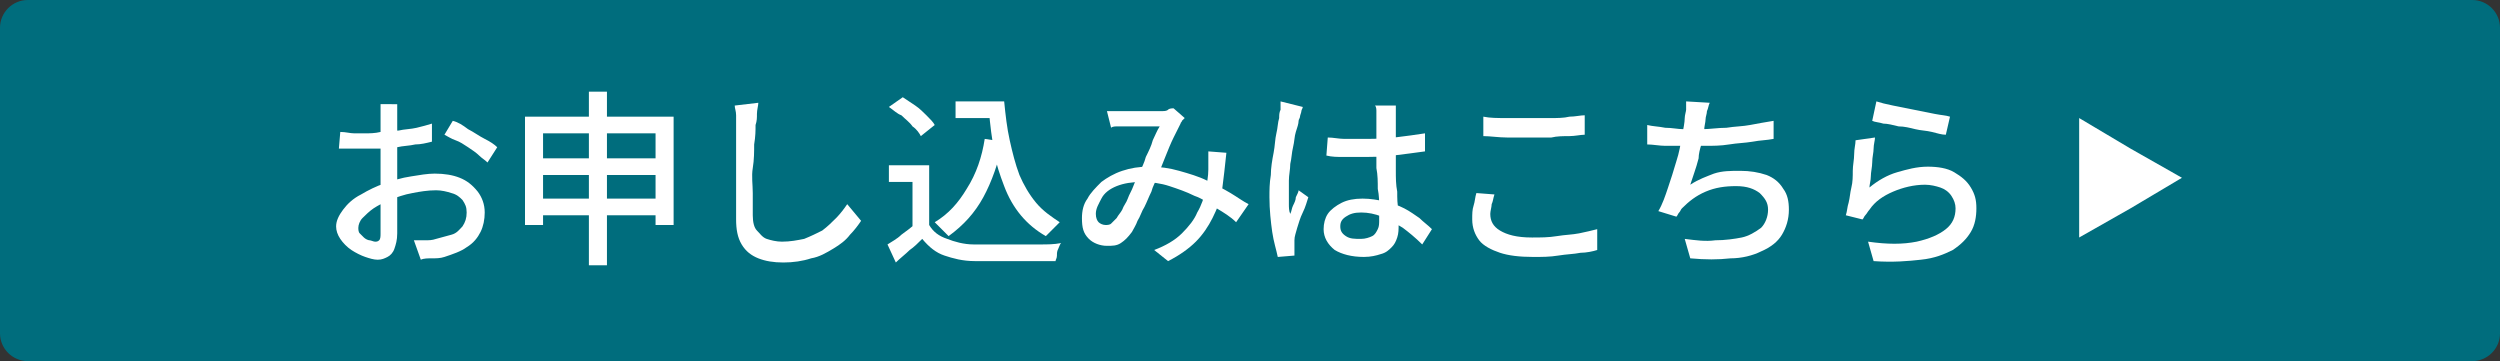
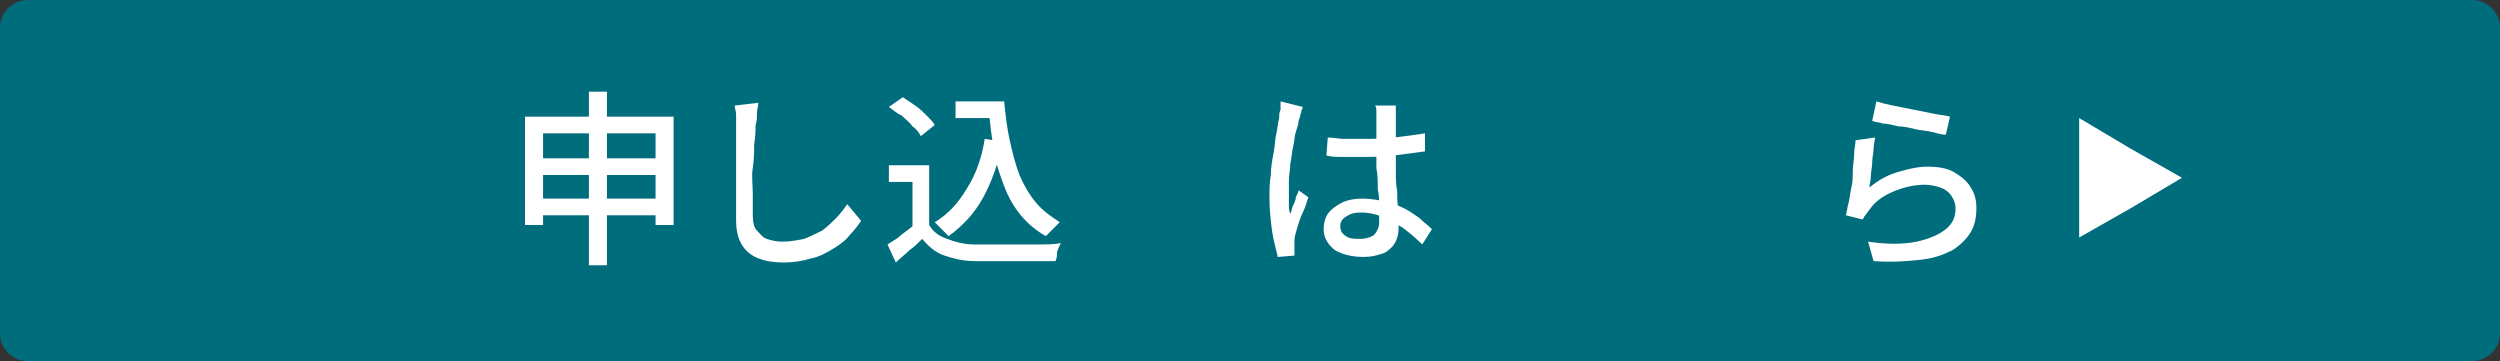
<svg xmlns="http://www.w3.org/2000/svg" version="1.1" id="レイヤー_1" x="0px" y="0px" viewBox="0 0 180 26" style="enable-background:new 0 0 180 26;" xml:space="preserve">
  <rect x="0" y="0" width="180" height="26" fill="#333333" stroke="none" />
  <style type="text/css">
	.st0{fill:#006D7D;}
	.st1{fill:#FFFFFF;}
</style>
  <g>
    <path class="st0" d="M178,26H2c-1.1,0-2-0.9-2-2V2c0-1.1,0.9-2,2-2h176c1.1,0,2,0.9,2,2v22C180,25.1,179.1,26,178,26z" />
  </g>
  <g>
    <g>
-       <path class="st1" d="M28.6,7.2c0,0.1,0,0.2,0,0.3s0,0.2,0,0.4c0,0.1,0,0.2,0,0.4c0,0.2,0,0.5,0,0.8c0,0.3,0,0.7,0,1    c0,0.4,0,0.7,0,1.1c0,0.4,0,0.7,0,1.1c0,0.4,0,0.7,0,1.2c0,0.4,0,0.9,0,1.3c0,0.4,0,0.8,0,1.2c0,0.4,0,0.6,0,0.8    c0,0.5-0.1,0.8-0.2,1.1s-0.3,0.5-0.5,0.6c-0.2,0.1-0.4,0.2-0.7,0.2c-0.3,0-0.6-0.1-0.9-0.2c-0.3-0.1-0.7-0.3-1-0.5    c-0.3-0.2-0.6-0.5-0.8-0.8c-0.2-0.3-0.3-0.6-0.3-0.9c0-0.4,0.2-0.8,0.5-1.2c0.3-0.4,0.7-0.8,1.3-1.1c0.5-0.3,1.1-0.6,1.7-0.8    c0.6-0.2,1.2-0.4,1.9-0.5c0.6-0.1,1.2-0.2,1.7-0.2c0.7,0,1.3,0.1,1.8,0.3c0.5,0.2,0.9,0.5,1.3,1c0.3,0.4,0.5,0.9,0.5,1.5    c0,0.5-0.1,1-0.3,1.4s-0.5,0.8-1,1.1c-0.4,0.3-1,0.5-1.6,0.7c-0.3,0.1-0.6,0.1-0.9,0.1c-0.3,0-0.6,0-0.8,0.1l-0.5-1.4    c0.3,0,0.5,0,0.8,0s0.5,0,0.8-0.1c0.4-0.1,0.7-0.2,1.1-0.3s0.6-0.4,0.8-0.6c0.2-0.3,0.3-0.6,0.3-1c0-0.4-0.1-0.6-0.3-0.9    c-0.2-0.2-0.4-0.4-0.8-0.5c-0.3-0.1-0.7-0.2-1.1-0.2c-0.6,0-1.2,0.1-1.7,0.2c-0.6,0.1-1.1,0.3-1.7,0.5c-0.4,0.2-0.8,0.4-1.1,0.6    s-0.6,0.5-0.8,0.7c-0.2,0.2-0.3,0.5-0.3,0.7c0,0.1,0,0.3,0.1,0.4c0.1,0.1,0.2,0.2,0.3,0.3c0.1,0.1,0.3,0.2,0.4,0.2    s0.3,0.1,0.4,0.1c0.1,0,0.2,0,0.3-0.1c0.1-0.1,0.1-0.3,0.1-0.5c0-0.3,0-0.6,0-1.1c0-0.5,0-1,0-1.5c0-0.6,0-1.1,0-1.6    c0-0.4,0-0.8,0-1.2c0-0.4,0-0.8,0-1.2c0-0.4,0-0.7,0-1c0-0.3,0-0.5,0-0.6c0-0.1,0-0.2,0-0.4c0-0.1,0-0.3,0-0.4c0-0.1,0-0.2,0-0.3    H28.6z M24.5,9.5c0.4,0,0.7,0.1,1,0.1c0.3,0,0.5,0,0.8,0c0.3,0,0.7,0,1.1-0.1c0.4,0,0.9-0.1,1.3-0.1c0.4-0.1,0.9-0.1,1.3-0.2    c0.4-0.1,0.8-0.2,1.1-0.3l0,1.3c-0.4,0.1-0.8,0.2-1.2,0.2c-0.4,0.1-0.9,0.1-1.3,0.2c-0.4,0.1-0.9,0.1-1.3,0.1c-0.4,0-0.8,0-1.1,0    c-0.4,0-0.7,0-1,0c-0.3,0-0.5,0-0.8,0L24.5,9.5z M32.6,8.7C33,8.8,33.3,9,33.7,9.3c0.4,0.2,0.8,0.5,1.2,0.7s0.7,0.4,0.9,0.6    l-0.7,1.1c-0.2-0.2-0.4-0.3-0.6-0.5s-0.5-0.4-0.8-0.6c-0.3-0.2-0.6-0.4-0.9-0.5S32.2,9.8,32,9.7L32.6,8.7z" />
      <path class="st1" d="M37.8,8.4h10.7v7.8h-1.3V9.6h-8.1v6.6h-1.3V8.4z M38.6,11.4h9.2v1.2h-9.2V11.4z M38.6,14.3h9.2v1.2h-9.2V14.3    z M42.4,6.6h1.3v12.5h-1.3V6.6z" />
      <path class="st1" d="M54.6,7.4c0,0.2-0.1,0.5-0.1,0.8c0,0.3,0,0.5-0.1,0.8c0,0.4,0,0.8-0.1,1.4c0,0.5,0,1.1-0.1,1.7s0,1.2,0,1.8    c0,0.6,0,1.1,0,1.6c0,0.5,0.1,0.9,0.3,1.1s0.4,0.5,0.7,0.6s0.7,0.2,1.1,0.2c0.6,0,1.1-0.1,1.6-0.2c0.5-0.2,0.9-0.4,1.3-0.6    c0.4-0.3,0.7-0.6,1-0.9s0.6-0.7,0.8-1l1,1.2c-0.2,0.3-0.5,0.7-0.8,1c-0.3,0.4-0.7,0.7-1.2,1c-0.5,0.3-1,0.6-1.6,0.7    c-0.6,0.2-1.3,0.3-2,0.3c-0.7,0-1.3-0.1-1.8-0.3c-0.5-0.2-0.9-0.5-1.2-1c-0.3-0.5-0.4-1.1-0.4-1.8c0-0.4,0-0.8,0-1.3    c0-0.5,0-1,0-1.5c0-0.5,0-1,0-1.5s0-0.9,0-1.4c0-0.4,0-0.7,0-1c0-0.3,0-0.6,0-0.8c0-0.3-0.1-0.5-0.1-0.7L54.6,7.4z" />
      <path class="st1" d="M66.9,16.2c0.3,0.5,0.7,0.8,1.3,1c0.5,0.2,1.2,0.4,1.9,0.4c0.4,0,0.8,0,1.4,0s1.1,0,1.7,0c0.6,0,1.2,0,1.7,0    s1,0,1.5-0.1c-0.1,0.1-0.1,0.2-0.2,0.4c-0.1,0.2-0.1,0.3-0.1,0.5c0,0.2-0.1,0.3-0.1,0.4c-0.4,0-0.8,0-1.3,0c-0.5,0-1,0-1.6,0    c-0.5,0-1.1,0-1.6,0c-0.5,0-1,0-1.3,0c-0.9,0-1.6-0.2-2.2-0.4c-0.6-0.2-1.1-0.6-1.6-1.2c-0.3,0.3-0.6,0.6-0.9,0.8    c-0.3,0.3-0.7,0.6-1,0.9l-0.6-1.3c0.3-0.2,0.7-0.4,1-0.7c0.4-0.3,0.7-0.5,1-0.8H66.9z M66.9,11.9v4.9h-1.2v-3.7h-1.7v-1.2H66.9z     M64,7.7L65,7c0.3,0.2,0.6,0.4,0.9,0.6c0.3,0.2,0.6,0.5,0.8,0.7c0.3,0.3,0.5,0.5,0.6,0.7l-1,0.8c-0.1-0.2-0.3-0.5-0.6-0.7    c-0.2-0.3-0.5-0.5-0.8-0.8C64.6,8.2,64.3,7.9,64,7.7z M70.9,10l1.3,0.2c-0.3,1.5-0.8,2.9-1.4,4c-0.6,1.1-1.4,2-2.5,2.8    c-0.1-0.1-0.2-0.2-0.3-0.3s-0.2-0.2-0.4-0.4c-0.1-0.1-0.2-0.2-0.3-0.3c1-0.6,1.7-1.4,2.3-2.4C70.3,12.5,70.7,11.3,70.9,10z     M68.8,7.3h2.8v1.2h-2.8V7.3z M70.9,7.3h1.4c0.1,1,0.2,1.9,0.4,2.8c0.2,0.9,0.4,1.7,0.7,2.5c0.3,0.7,0.7,1.4,1.2,2s1.1,1,1.7,1.4    c-0.1,0.1-0.2,0.2-0.3,0.3c-0.1,0.1-0.2,0.2-0.4,0.4c-0.1,0.1-0.2,0.2-0.3,0.3c-0.7-0.4-1.3-0.9-1.8-1.5c-0.5-0.6-0.9-1.3-1.2-2.1    c-0.3-0.8-0.6-1.6-0.7-2.5c-0.2-0.9-0.3-1.9-0.4-2.9h-0.2V7.3z" />
-       <path class="st1" d="M79.7,8c0.2,0,0.4,0,0.6,0c0.2,0,0.4,0,0.5,0c0.2,0,0.4,0,0.7,0c0.3,0,0.5,0,0.8,0c0.3,0,0.6,0,0.8,0    c0.3,0,0.5,0,0.6,0c0.1,0,0.3,0,0.4-0.1s0.3-0.1,0.4-0.1l0.8,0.7c-0.1,0.1-0.2,0.2-0.2,0.2C85.1,8.8,85,8.8,85,8.9    c-0.1,0.2-0.3,0.6-0.5,1c-0.2,0.4-0.4,0.9-0.6,1.4c-0.2,0.5-0.4,1-0.6,1.5c-0.1,0.3-0.3,0.6-0.4,1c-0.2,0.4-0.3,0.7-0.5,1.1    c-0.2,0.3-0.3,0.7-0.5,1c-0.1,0.3-0.3,0.6-0.4,0.8c-0.3,0.4-0.5,0.6-0.8,0.8c-0.3,0.2-0.6,0.2-1,0.2c-0.5,0-1-0.2-1.3-0.5    c-0.4-0.4-0.5-0.8-0.5-1.5c0-0.5,0.1-1,0.4-1.4c0.2-0.4,0.6-0.8,1-1.2c0.4-0.3,0.9-0.6,1.5-0.8s1.2-0.3,1.9-0.3    c0.8,0,1.5,0.1,2.2,0.3c0.7,0.2,1.4,0.4,2,0.7c0.6,0.3,1.2,0.6,1.7,0.9c0.5,0.3,0.9,0.6,1.3,0.8L89,16c-0.4-0.4-0.9-0.7-1.4-1    s-1-0.7-1.6-0.9c-0.6-0.3-1.2-0.5-1.8-0.7c-0.6-0.2-1.3-0.3-2-0.3c-0.7,0-1.3,0.1-1.8,0.3c-0.5,0.2-0.9,0.5-1.1,0.9    s-0.4,0.7-0.4,1.1c0,0.3,0.1,0.5,0.2,0.6c0.1,0.1,0.3,0.2,0.5,0.2c0.1,0,0.3,0,0.4-0.1s0.2-0.2,0.4-0.4c0.1-0.2,0.3-0.4,0.4-0.6    c0.1-0.3,0.3-0.5,0.4-0.8c0.1-0.3,0.3-0.6,0.4-0.9c0.1-0.3,0.3-0.6,0.4-0.9c0.2-0.4,0.4-0.8,0.5-1.2c0.2-0.4,0.4-0.8,0.5-1.2    c0.2-0.4,0.3-0.7,0.5-1c-0.1,0-0.3,0-0.5,0c-0.2,0-0.5,0-0.7,0c-0.3,0-0.5,0-0.7,0c-0.2,0-0.4,0-0.6,0c-0.1,0-0.3,0-0.5,0    c-0.2,0-0.4,0-0.5,0.1L79.7,8z M88.3,11c-0.1,1-0.2,1.8-0.3,2.6c-0.1,0.8-0.4,1.5-0.7,2.1c-0.3,0.6-0.7,1.2-1.2,1.7    c-0.5,0.5-1.2,1-2,1.4L83.1,18c0.8-0.3,1.5-0.7,2-1.2c0.5-0.5,0.9-1,1.1-1.5c0.3-0.5,0.5-1.1,0.6-1.6c0.1-0.5,0.2-1,0.2-1.5    c0-0.2,0-0.5,0-0.7s0-0.5,0-0.6L88.3,11z" />
      <path class="st1" d="M93.8,7.7c0,0.1-0.1,0.2-0.1,0.3c0,0.1-0.1,0.3-0.1,0.4c0,0.1-0.1,0.2-0.1,0.3c0,0.2-0.1,0.5-0.2,0.8    c-0.1,0.3-0.1,0.7-0.2,1.1c-0.1,0.4-0.1,0.8-0.2,1.2c0,0.4-0.1,0.8-0.1,1.2c0,0.4,0,0.7,0,1c0,0.2,0,0.5,0,0.7    c0,0.2,0,0.5,0.1,0.7c0.1-0.2,0.1-0.4,0.2-0.6c0.1-0.2,0.2-0.4,0.2-0.6c0.1-0.2,0.2-0.4,0.2-0.5l0.7,0.5c-0.1,0.3-0.2,0.7-0.4,1.1    s-0.3,0.8-0.4,1.1c-0.1,0.4-0.2,0.6-0.2,0.9c0,0.1,0,0.2,0,0.3s0,0.2,0,0.3c0,0.1,0,0.1,0,0.2c0,0.1,0,0.2,0,0.3l-1.2,0.1    c-0.1-0.5-0.3-1.1-0.4-1.8c-0.1-0.7-0.2-1.6-0.2-2.5c0-0.5,0-1,0.1-1.6c0-0.5,0.1-1.1,0.2-1.6c0.1-0.5,0.1-1,0.2-1.4    c0.1-0.4,0.1-0.8,0.2-1.1c0-0.2,0-0.4,0.1-0.6c0-0.2,0-0.4,0-0.6L93.8,7.7z M100.5,7.6c0,0.1,0,0.3,0,0.4c0,0.1,0,0.3,0,0.4    c0,0.2,0,0.4,0,0.6c0,0.3,0,0.5,0,0.8c0,0.3,0,0.6,0,0.9c0,0.6,0,1.1,0,1.6c0,0.5,0,1,0.1,1.5c0,0.5,0,0.9,0.1,1.3    c0,0.4,0,0.8,0,1.1c0,0.3,0,0.6-0.1,0.9c-0.1,0.3-0.2,0.5-0.4,0.7c-0.2,0.2-0.4,0.4-0.8,0.5c-0.3,0.1-0.7,0.2-1.2,0.2    c-0.9,0-1.6-0.2-2.1-0.5c-0.5-0.4-0.8-0.9-0.8-1.5c0-0.4,0.1-0.8,0.3-1.1c0.2-0.3,0.6-0.6,1-0.8c0.4-0.2,0.9-0.3,1.5-0.3    s1.1,0.1,1.6,0.2c0.5,0.1,1,0.3,1.4,0.5c0.4,0.2,0.8,0.5,1.1,0.7c0.3,0.3,0.6,0.5,0.9,0.8l-0.7,1.1c-0.5-0.5-1-0.9-1.4-1.2    c-0.5-0.3-1-0.6-1.5-0.8c-0.5-0.2-1-0.3-1.5-0.3c-0.5,0-0.8,0.1-1.1,0.3c-0.3,0.2-0.4,0.4-0.4,0.7c0,0.3,0.1,0.5,0.4,0.7    s0.6,0.2,1.1,0.2c0.3,0,0.6-0.1,0.8-0.2s0.3-0.3,0.4-0.5c0.1-0.2,0.1-0.4,0.1-0.7c0-0.2,0-0.5,0-0.9c0-0.4,0-0.8-0.1-1.3    c0-0.5,0-1-0.1-1.5c0-0.5,0-1,0-1.5c0-0.5,0-0.9,0-1.3c0-0.4,0-0.7,0-0.9c0-0.1,0-0.3,0-0.4s0-0.3-0.1-0.4H100.5z M95.6,9.9    c0.4,0,0.8,0.1,1.2,0.1c0.4,0,0.8,0,1.2,0c0.8,0,1.6,0,2.4-0.1c0.8-0.1,1.6-0.2,2.2-0.3v1.3c-0.7,0.1-1.5,0.2-2.3,0.3    c-0.8,0.1-1.6,0.1-2.4,0.1c-0.4,0-0.8,0-1.2,0c-0.4,0-0.8,0-1.2-0.1L95.6,9.9z" />
-       <path class="st1" d="M107.6,14c-0.1,0.3-0.1,0.5-0.2,0.7c0,0.2-0.1,0.5-0.1,0.7c0,0.5,0.2,0.9,0.7,1.2c0.5,0.3,1.2,0.5,2.3,0.5    c0.6,0,1.2,0,1.8-0.1s1.1-0.1,1.6-0.2c0.5-0.1,0.9-0.2,1.3-0.3l0,1.5c-0.3,0.1-0.8,0.2-1.2,0.2c-0.5,0.1-1,0.1-1.6,0.2    s-1.2,0.1-1.8,0.1c-1,0-1.8-0.1-2.4-0.3s-1.2-0.5-1.5-0.9c-0.3-0.4-0.5-0.9-0.5-1.5c0-0.4,0-0.7,0.1-1c0.1-0.3,0.1-0.6,0.2-0.9    L107.6,14z M106.8,8.4c0.5,0.1,1,0.1,1.7,0.1c0.6,0,1.3,0,1.9,0c0.4,0,0.9,0,1.3,0c0.4,0,0.9,0,1.3-0.1c0.4,0,0.8-0.1,1.1-0.1v1.4    c-0.3,0-0.7,0.1-1.1,0.1c-0.4,0-0.9,0-1.3,0.1c-0.5,0-0.9,0-1.3,0c-0.7,0-1.3,0-1.9,0c-0.6,0-1.2-0.1-1.7-0.1V8.4z" />
-       <path class="st1" d="M118.6,9c0.4,0.1,0.8,0.1,1.3,0.2c0.5,0,0.9,0.1,1.3,0.1c0.4,0,0.9,0,1.4,0c0.5,0,1.1-0.1,1.7-0.1    c0.6-0.1,1.2-0.1,1.7-0.2s1.1-0.2,1.7-0.3l0,1.3c-0.5,0.1-1,0.1-1.5,0.2c-0.6,0.1-1.1,0.1-1.7,0.2c-0.6,0.1-1.2,0.1-1.7,0.1    c-0.6,0-1.1,0-1.5,0c-0.5,0-1,0-1.4,0c-0.4,0-0.9-0.1-1.3-0.1V9z M123.1,7.4c-0.1,0.2-0.1,0.4-0.2,0.6c0,0.2-0.1,0.4-0.1,0.6    c0,0.2-0.1,0.5-0.1,0.8s-0.1,0.6-0.2,1c-0.1,0.3-0.2,0.7-0.2,1c-0.1,0.4-0.2,0.7-0.3,1c-0.1,0.3-0.2,0.6-0.3,0.9    c0.6-0.4,1.2-0.6,1.7-0.8c0.6-0.2,1.2-0.2,1.9-0.2c0.7,0,1.3,0.1,1.9,0.3c0.5,0.2,0.9,0.5,1.2,1c0.3,0.4,0.4,0.9,0.4,1.5    c0,0.7-0.2,1.3-0.5,1.8s-0.8,0.9-1.5,1.2c-0.6,0.3-1.4,0.5-2.2,0.5c-0.9,0.1-1.8,0.1-2.9,0l-0.4-1.4c0.8,0.1,1.5,0.2,2.2,0.1    c0.7,0,1.4-0.1,1.9-0.2s1-0.4,1.4-0.7c0.3-0.3,0.5-0.8,0.5-1.3c0-0.5-0.2-0.8-0.6-1.2c-0.4-0.3-0.9-0.5-1.7-0.5    c-0.8,0-1.5,0.1-2.2,0.4c-0.7,0.3-1.2,0.7-1.7,1.2c-0.1,0.1-0.1,0.2-0.2,0.3c-0.1,0.1-0.1,0.2-0.2,0.3l-1.3-0.4    c0.3-0.5,0.5-1.1,0.7-1.7c0.2-0.6,0.4-1.2,0.6-1.9c0.2-0.6,0.3-1.2,0.4-1.8c0.1-0.5,0.2-1,0.2-1.3c0-0.2,0.1-0.5,0.1-0.6    c0-0.2,0-0.4,0-0.6L123.1,7.4z" />
      <path class="st1" d="M135,9.9c0,0.2-0.1,0.5-0.1,0.8c0,0.3-0.1,0.6-0.1,1c0,0.3-0.1,0.7-0.1,1c0,0.3-0.1,0.6-0.1,0.8    c0.6-0.5,1.3-0.9,2-1.1c0.7-0.2,1.4-0.4,2.2-0.4c0.7,0,1.4,0.1,1.9,0.4c0.5,0.3,0.9,0.6,1.2,1.1s0.4,0.9,0.4,1.5    c0,0.6-0.1,1.2-0.4,1.7c-0.3,0.5-0.7,0.9-1.3,1.3c-0.6,0.3-1.3,0.6-2.3,0.7c-0.9,0.1-2,0.2-3.4,0.1l-0.4-1.4    c1.4,0.2,2.5,0.2,3.5,0c0.9-0.2,1.6-0.5,2.1-0.9c0.5-0.4,0.7-0.9,0.7-1.5c0-0.3-0.1-0.6-0.3-0.9c-0.2-0.3-0.5-0.5-0.8-0.6    c-0.3-0.1-0.7-0.2-1.1-0.2c-0.8,0-1.6,0.2-2.3,0.5s-1.3,0.7-1.7,1.3c-0.1,0.1-0.2,0.3-0.3,0.4s-0.1,0.2-0.2,0.3l-1.2-0.3    c0.1-0.3,0.1-0.6,0.2-0.9c0.1-0.4,0.1-0.7,0.2-1.1c0.1-0.4,0.1-0.8,0.1-1.2s0.1-0.8,0.1-1.2s0.1-0.7,0.1-1L135,9.9z M135.1,7.3    c0.3,0.1,0.7,0.2,1.2,0.3c0.5,0.1,1,0.2,1.5,0.3c0.5,0.1,1,0.2,1.5,0.3c0.5,0.1,0.8,0.1,1.1,0.2l-0.3,1.3c-0.3,0-0.6-0.1-1-0.2    c-0.4-0.1-0.8-0.1-1.2-0.2c-0.4-0.1-0.8-0.2-1.2-0.2c-0.4-0.1-0.8-0.2-1.1-0.2c-0.3-0.1-0.6-0.1-0.8-0.2L135.1,7.3z" />
    </g>
    <polygon class="st1" points="149.7,12.8 149.7,8.5 153.4,10.7 157.1,12.8 153.4,15 149.7,17.1  " />
  </g>
  <g>
</g>
  <g>
</g>
  <g>
</g>
  <g>
</g>
  <g>
</g>
  <g>
</g>
  <g>
</g>
  <g>
</g>
  <g>
</g>
  <g>
</g>
  <g>
</g>
  <g>
</g>
  <g>
</g>
  <g>
</g>
  <g>
</g>
</svg>